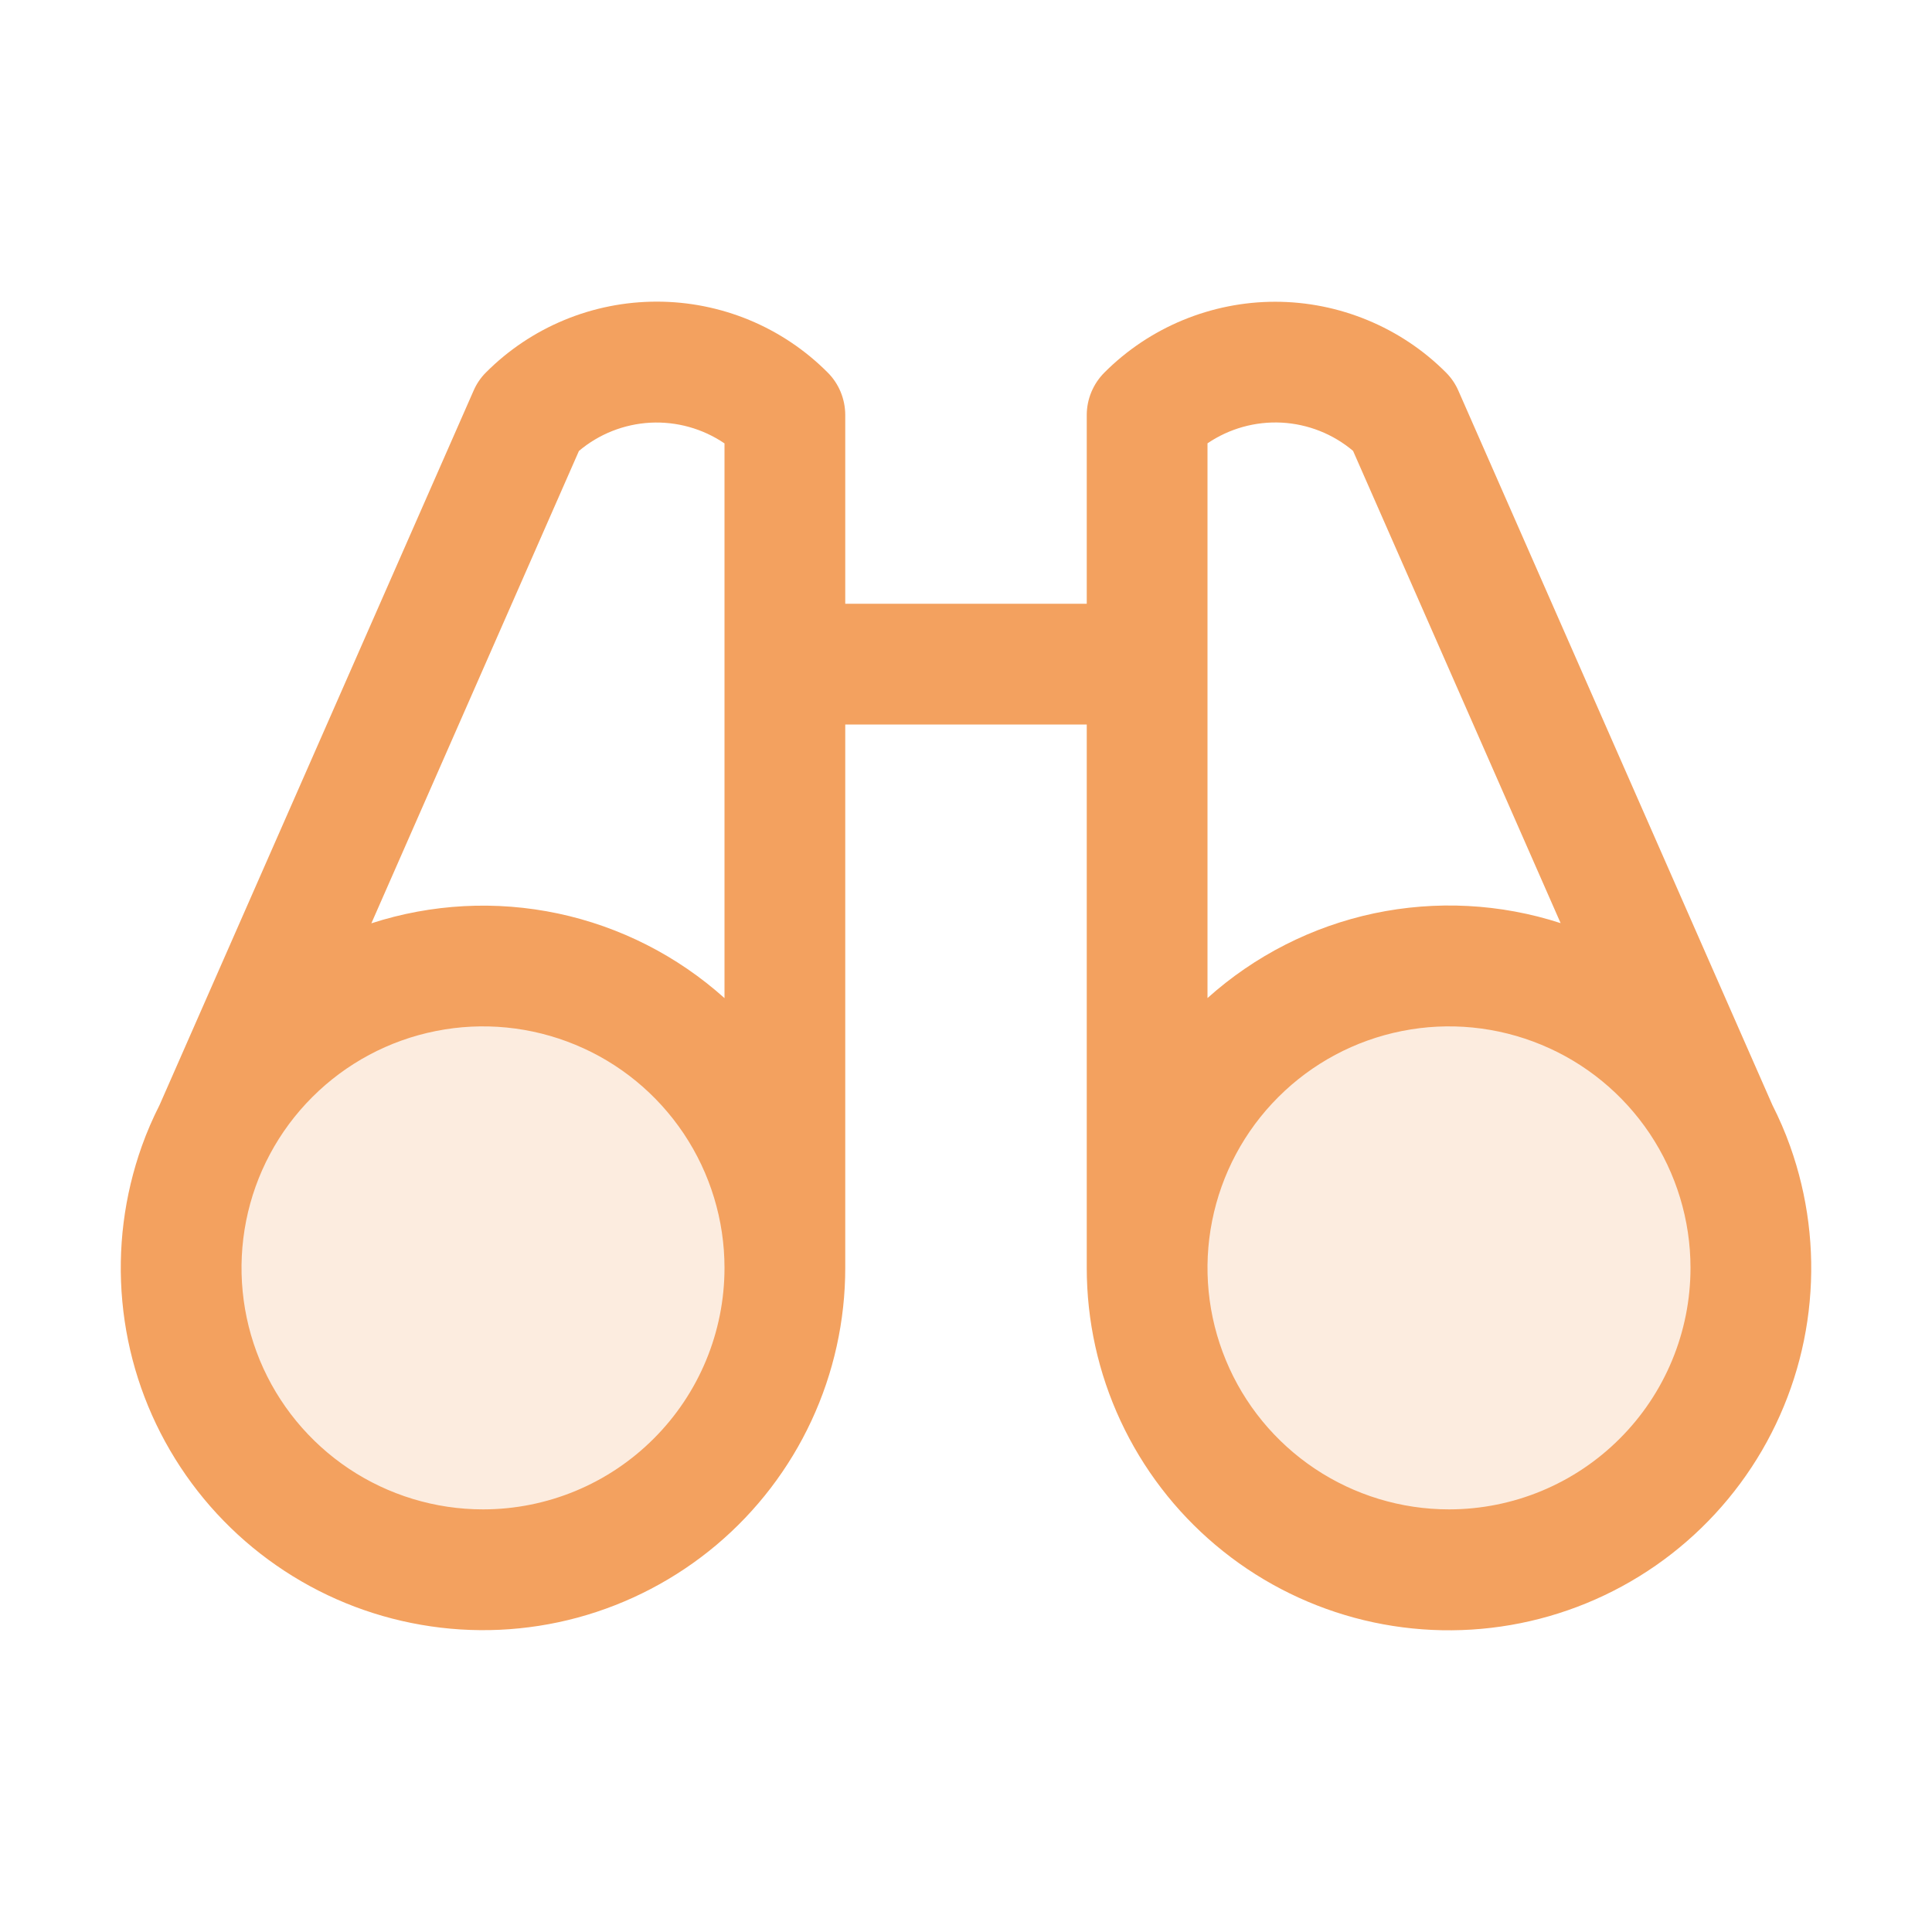
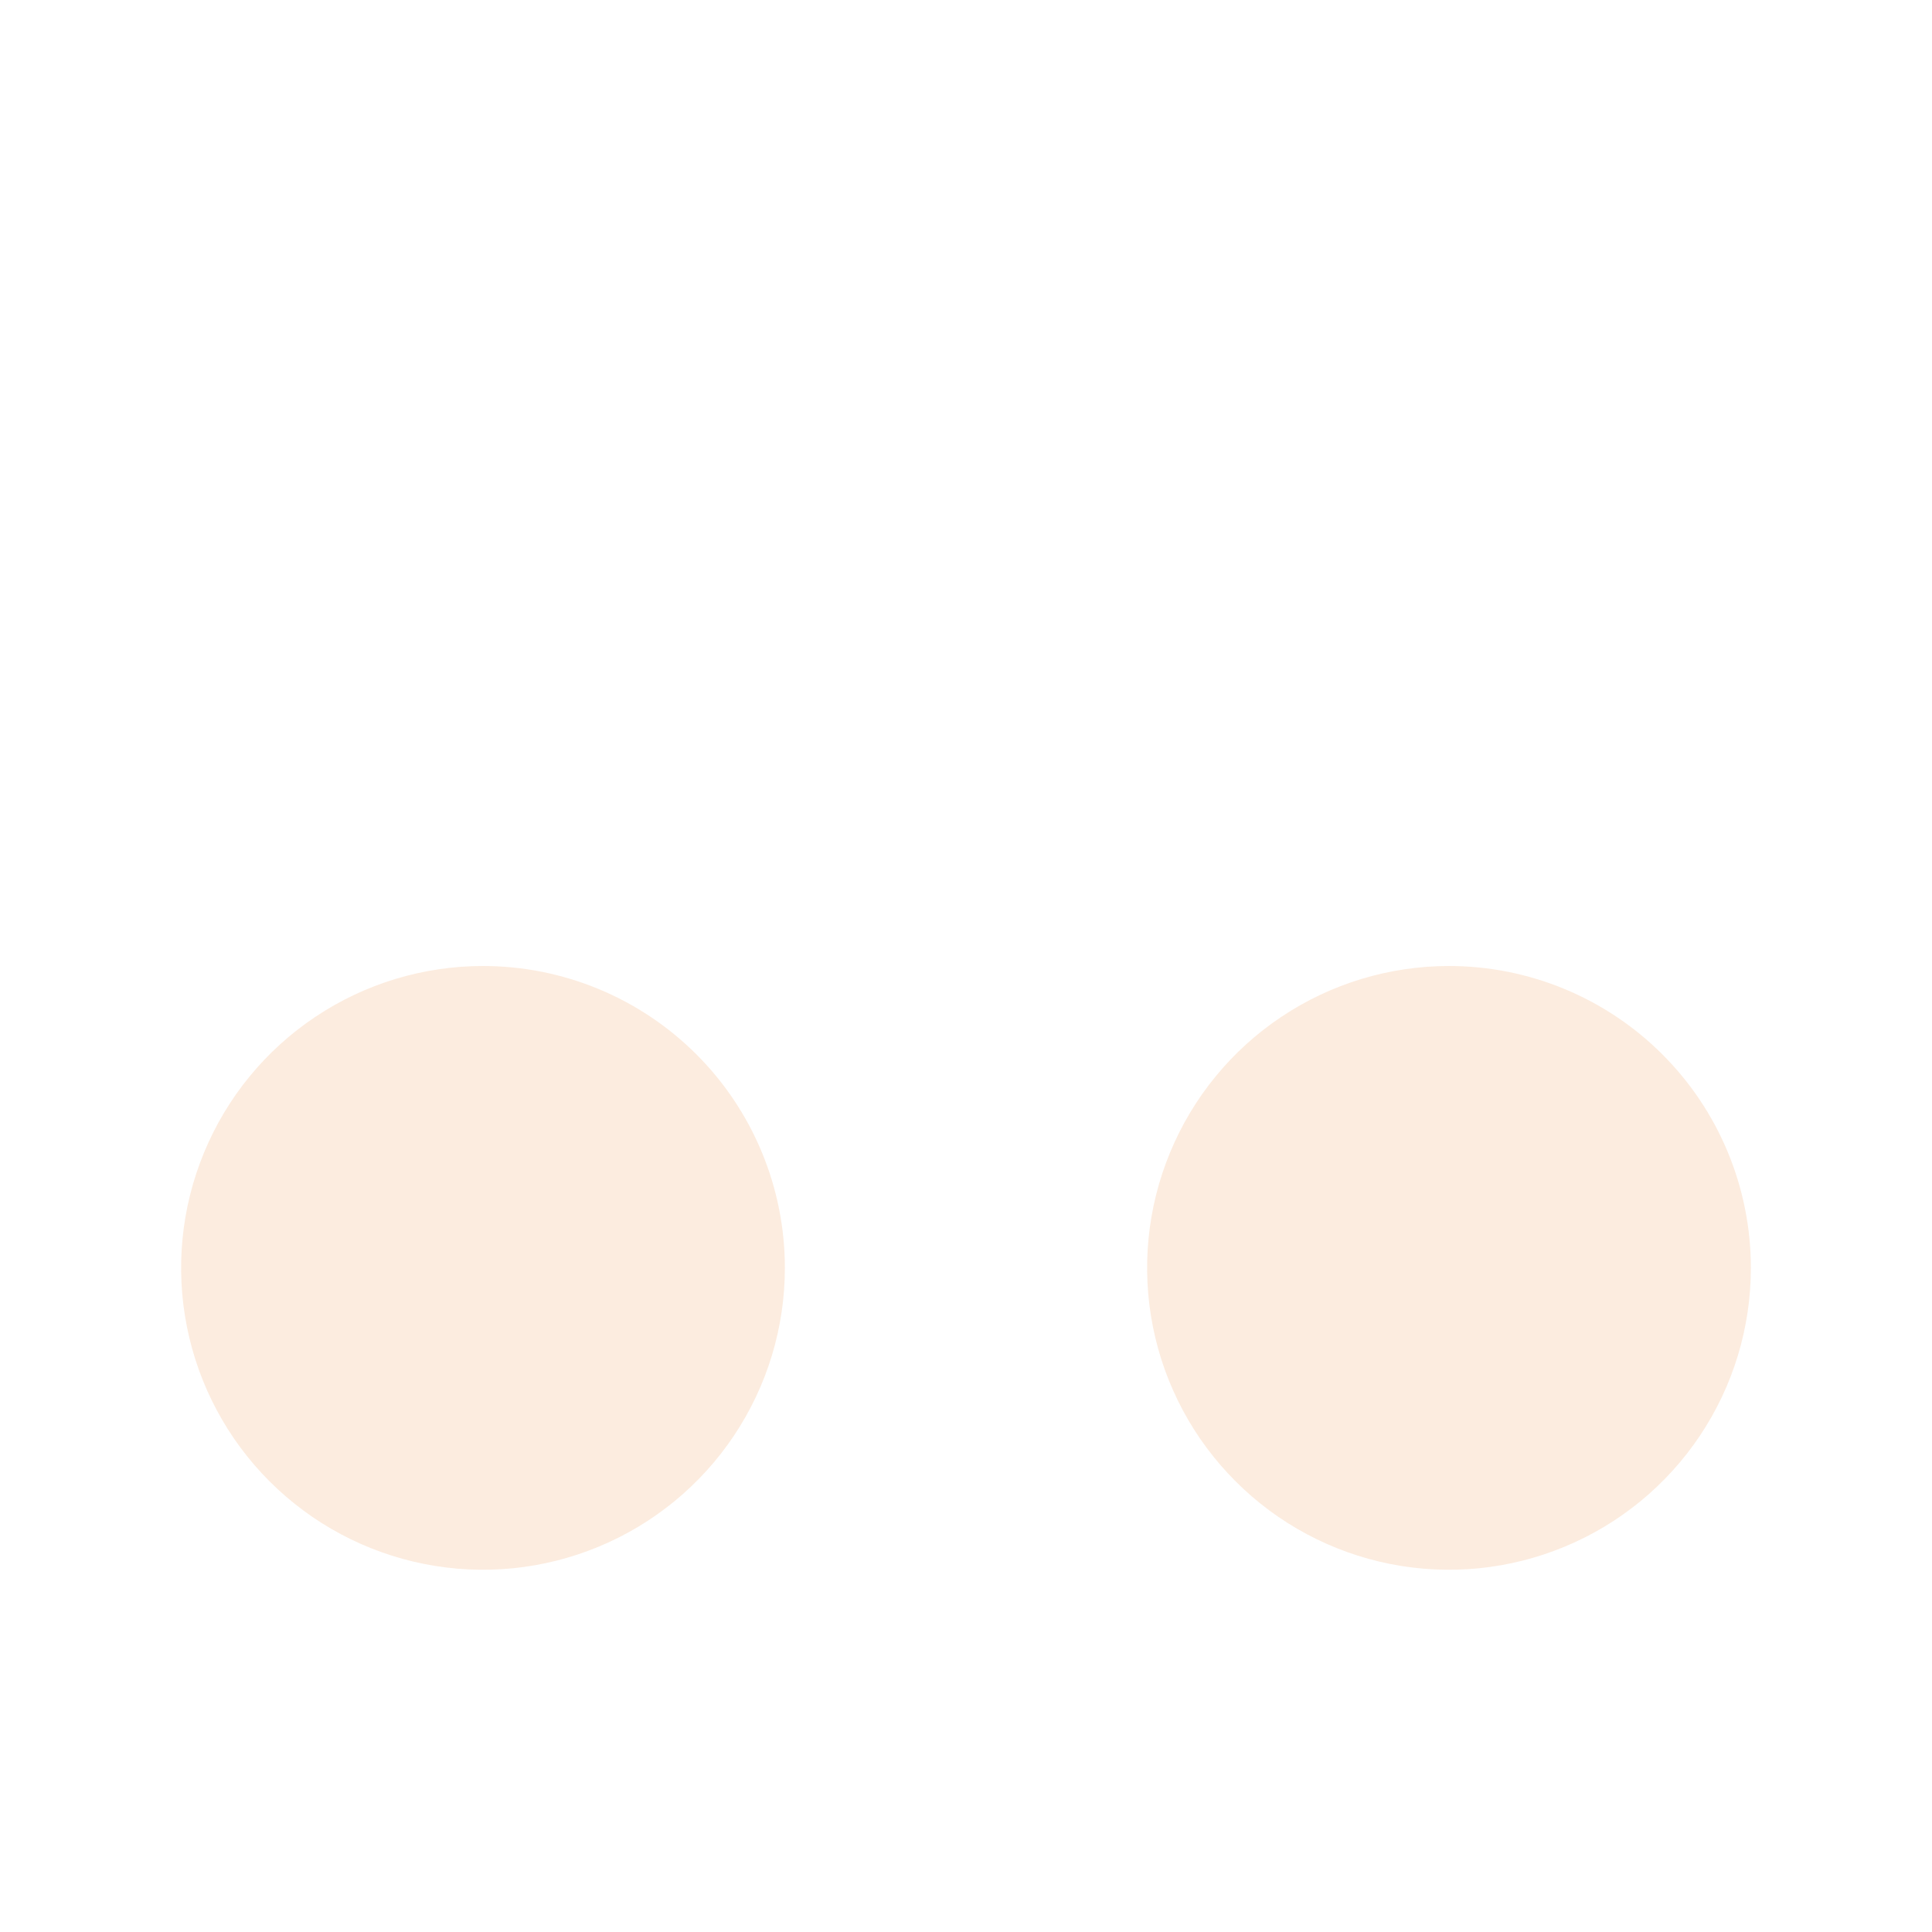
<svg xmlns="http://www.w3.org/2000/svg" width="32" height="32" viewBox="0 0 32 32" fill="none">
  <g id="Frame">
    <path id="Vector" opacity="0.2" d="M13 21C13 21.989 12.707 22.956 12.157 23.778C11.608 24.6 10.827 25.241 9.913 25.619C9 25.998 7.994 26.097 7.025 25.904C6.055 25.711 5.164 25.235 4.464 24.535C3.765 23.836 3.289 22.945 3.096 21.976C2.903 21.006 3.002 20 3.381 19.087C3.759 18.173 4.4 17.392 5.222 16.843C6.044 16.293 7.011 16 8 16C9.326 16 10.598 16.527 11.536 17.465C12.473 18.402 13 19.674 13 21ZM24 16C23.011 16 22.044 16.293 21.222 16.843C20.4 17.392 19.759 18.173 19.381 19.087C19.002 20 18.903 21.006 19.096 21.976C19.289 22.945 19.765 23.836 20.465 24.535C21.164 25.235 22.055 25.711 23.024 25.904C23.994 26.097 25 25.998 25.913 25.619C26.827 25.241 27.608 24.6 28.157 23.778C28.707 22.956 29 21.989 29 21C29 19.674 28.473 18.402 27.535 17.465C26.598 16.527 25.326 16 24 16Z" fill="#F3A15F" />
-     <path id="Vector_2" d="M29.65 18.984C29.567 18.751 29.468 18.523 29.356 18.302L24.157 6.475C24.108 6.361 24.038 6.258 23.95 6.17C23.579 5.798 23.138 5.504 22.652 5.303C22.167 5.102 21.647 4.998 21.121 4.998C20.596 4.998 20.076 5.102 19.59 5.303C19.105 5.504 18.664 5.798 18.293 6.17C18.106 6.357 18 6.611 18 6.875V10H14V6.875C14 6.744 13.974 6.614 13.924 6.492C13.874 6.371 13.8 6.26 13.707 6.168C13.336 5.796 12.895 5.501 12.41 5.3C11.924 5.099 11.404 4.996 10.879 4.996C10.353 4.996 9.833 5.099 9.348 5.3C8.862 5.501 8.421 5.796 8.05 6.168C7.962 6.255 7.892 6.359 7.843 6.473L2.644 18.3C2.532 18.521 2.433 18.748 2.35 18.981C2.056 19.805 1.945 20.683 2.026 21.554C2.106 22.425 2.376 23.268 2.817 24.023C3.258 24.779 3.858 25.429 4.577 25.928C5.295 26.427 6.114 26.763 6.976 26.912C7.837 27.062 8.722 27.021 9.566 26.793C10.41 26.564 11.194 26.154 11.864 25.591C12.533 25.028 13.071 24.325 13.44 23.532C13.809 22.739 14 21.875 14 21V12H18V21C18 21.875 18.19 22.739 18.559 23.532C18.928 24.326 19.466 25.029 20.135 25.592C20.804 26.156 21.588 26.566 22.433 26.795C23.277 27.023 24.161 27.064 25.023 26.915C25.885 26.766 26.704 26.43 27.423 25.931C28.141 25.432 28.742 24.782 29.183 24.026C29.623 23.271 29.894 22.428 29.974 21.557C30.055 20.686 29.944 19.808 29.65 18.984ZM9.589 7.469C9.922 7.188 10.338 7.024 10.773 7.001C11.209 6.979 11.639 7.099 12 7.344V16.532C11.219 15.831 10.268 15.348 9.241 15.13C8.215 14.913 7.149 14.969 6.151 15.293L9.589 7.469ZM8 25C7.209 25 6.436 24.765 5.778 24.326C5.12 23.886 4.607 23.262 4.304 22.531C4.002 21.8 3.923 20.996 4.077 20.22C4.231 19.444 4.612 18.731 5.172 18.172C5.731 17.612 6.444 17.231 7.22 17.077C7.996 16.922 8.8 17.002 9.531 17.305C10.262 17.607 10.886 18.12 11.326 18.778C11.765 19.436 12 20.209 12 21C12 22.061 11.579 23.078 10.828 23.828C10.078 24.579 9.061 25 8 25ZM20 7.343C20.361 7.098 20.791 6.978 21.227 7C21.662 7.023 22.078 7.187 22.411 7.468L25.849 15.29C24.851 14.966 23.785 14.911 22.758 15.128C21.732 15.346 20.781 15.83 20 16.531V7.343ZM24 25C23.209 25 22.436 24.765 21.778 24.326C21.12 23.886 20.607 23.262 20.305 22.531C20.002 21.8 19.922 20.996 20.077 20.22C20.231 19.444 20.612 18.731 21.172 18.172C21.731 17.612 22.444 17.231 23.22 17.077C23.996 16.922 24.8 17.002 25.531 17.305C26.262 17.607 26.886 18.12 27.326 18.778C27.765 19.436 28 20.209 28 21C28 22.061 27.579 23.078 26.828 23.828C26.078 24.579 25.061 25 24 25Z" fill="#F3A15F" />
  </g>
</svg>